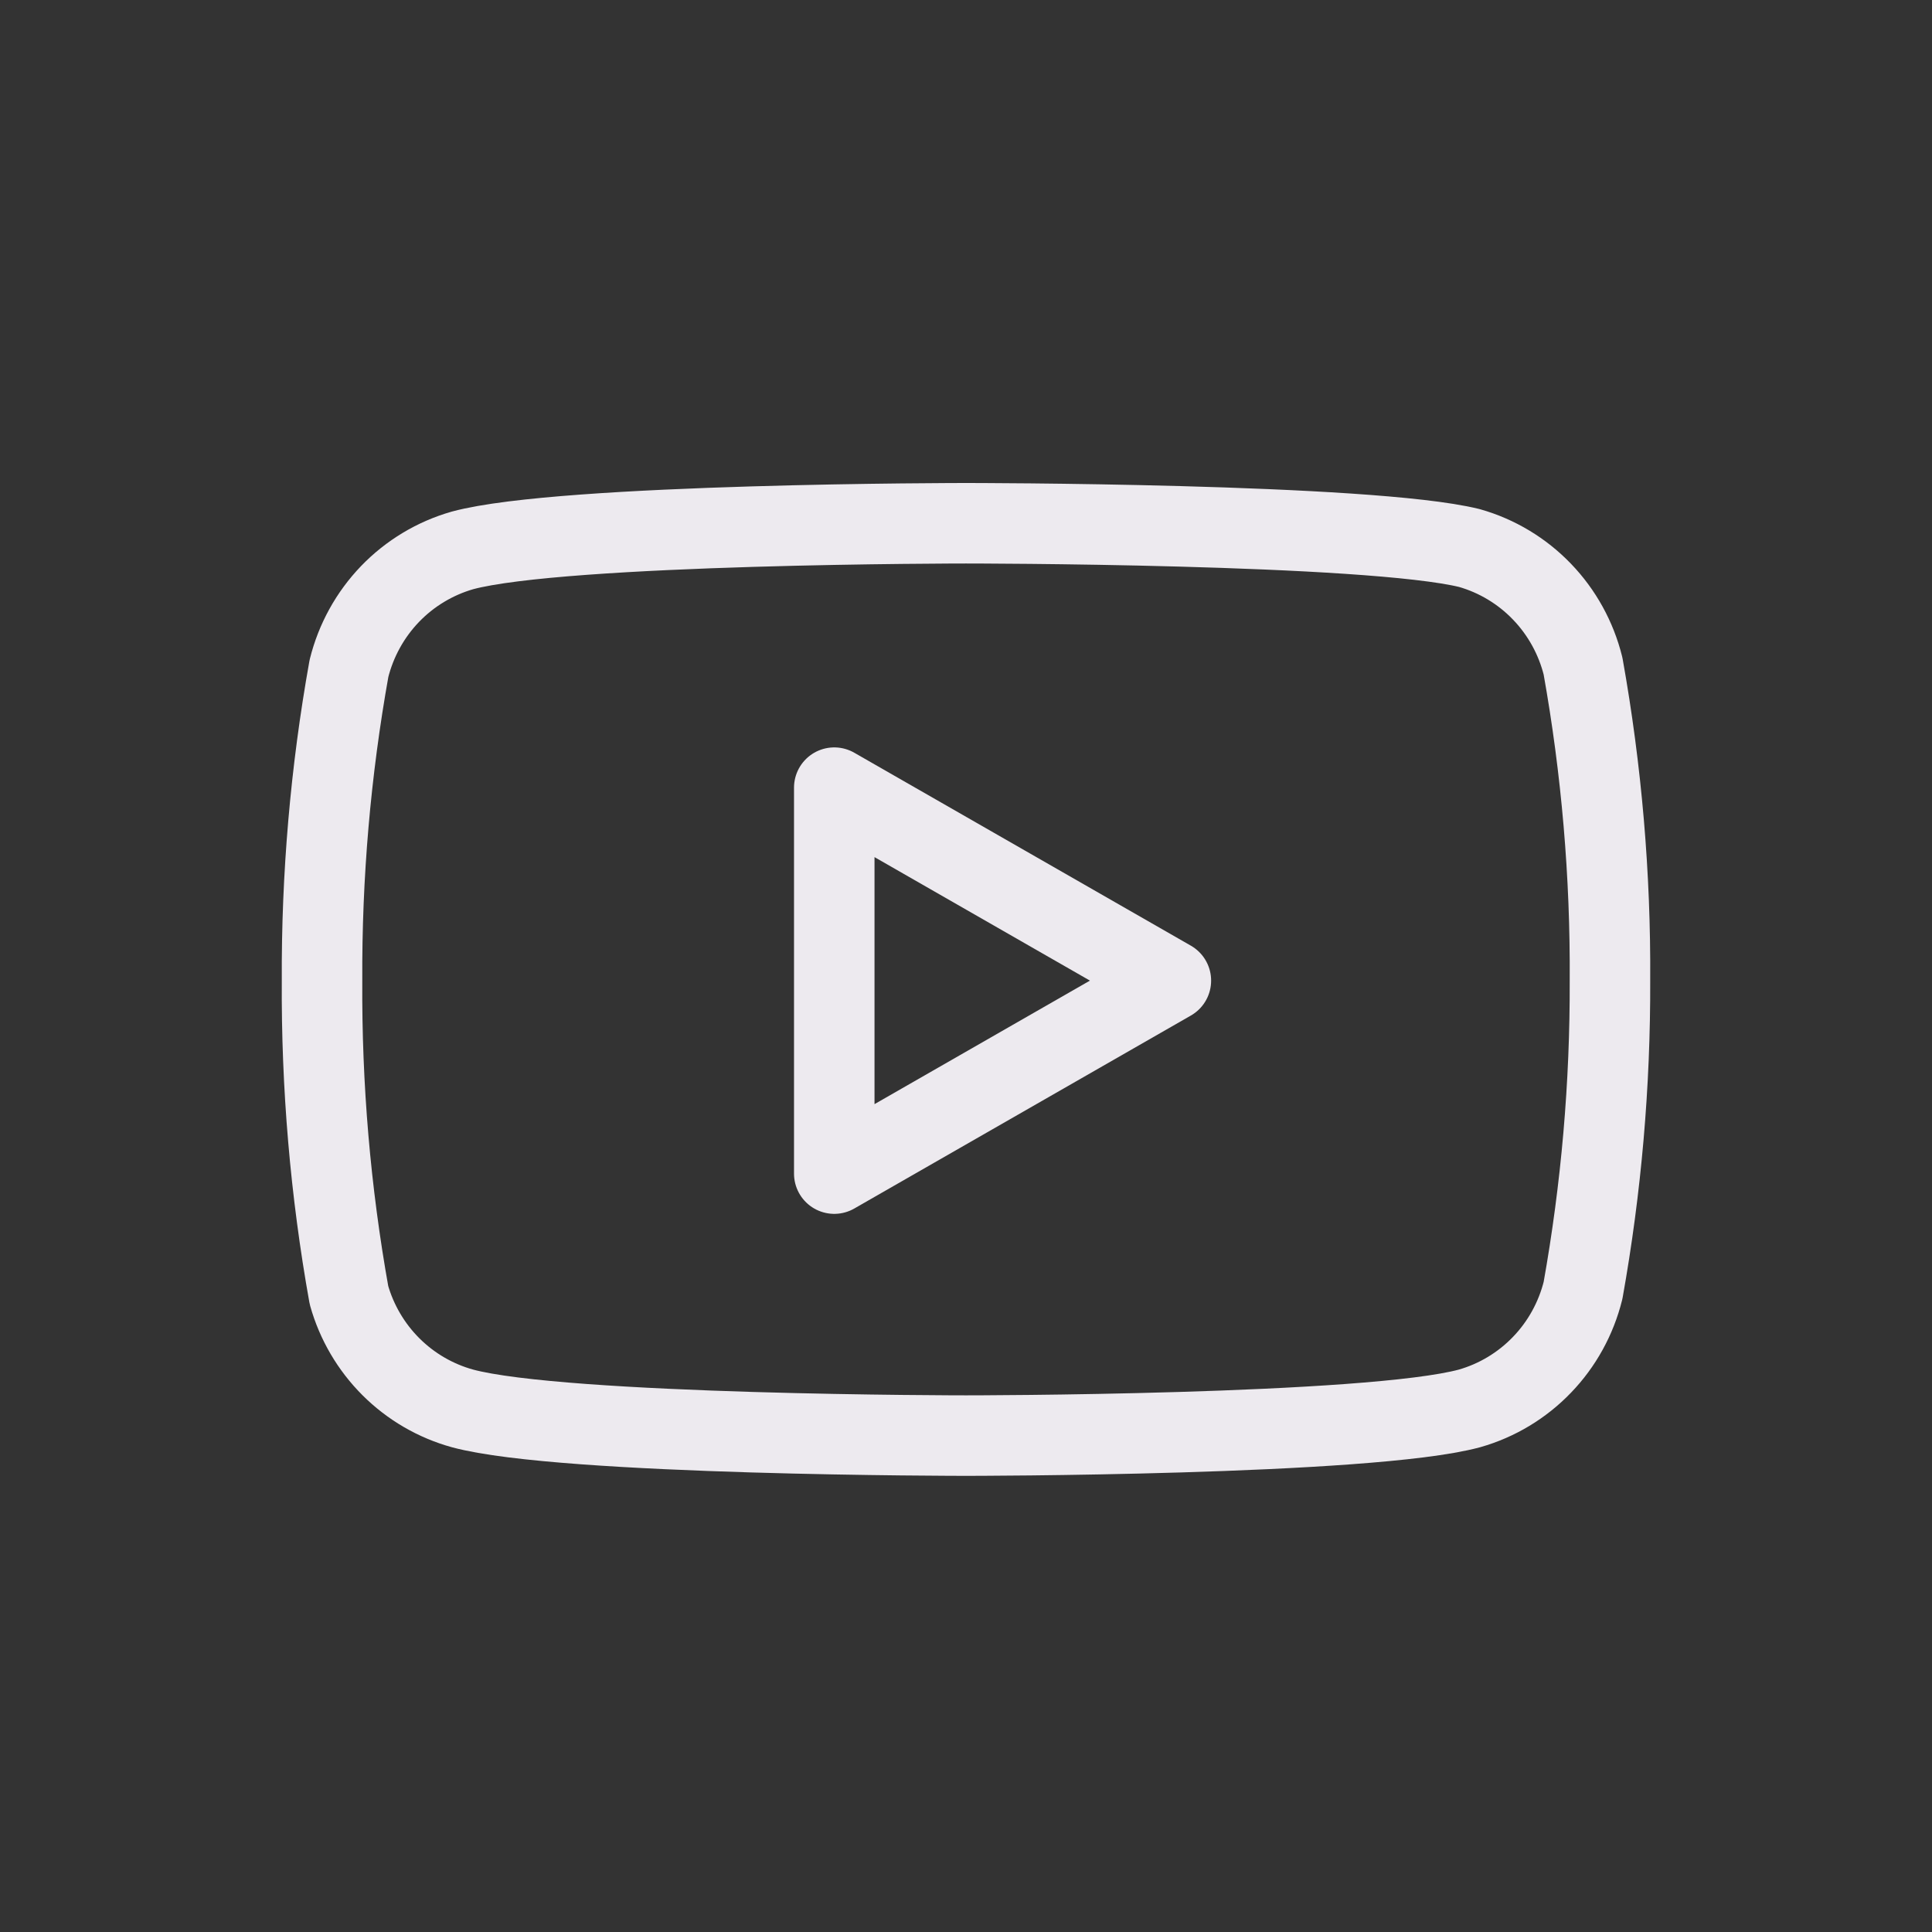
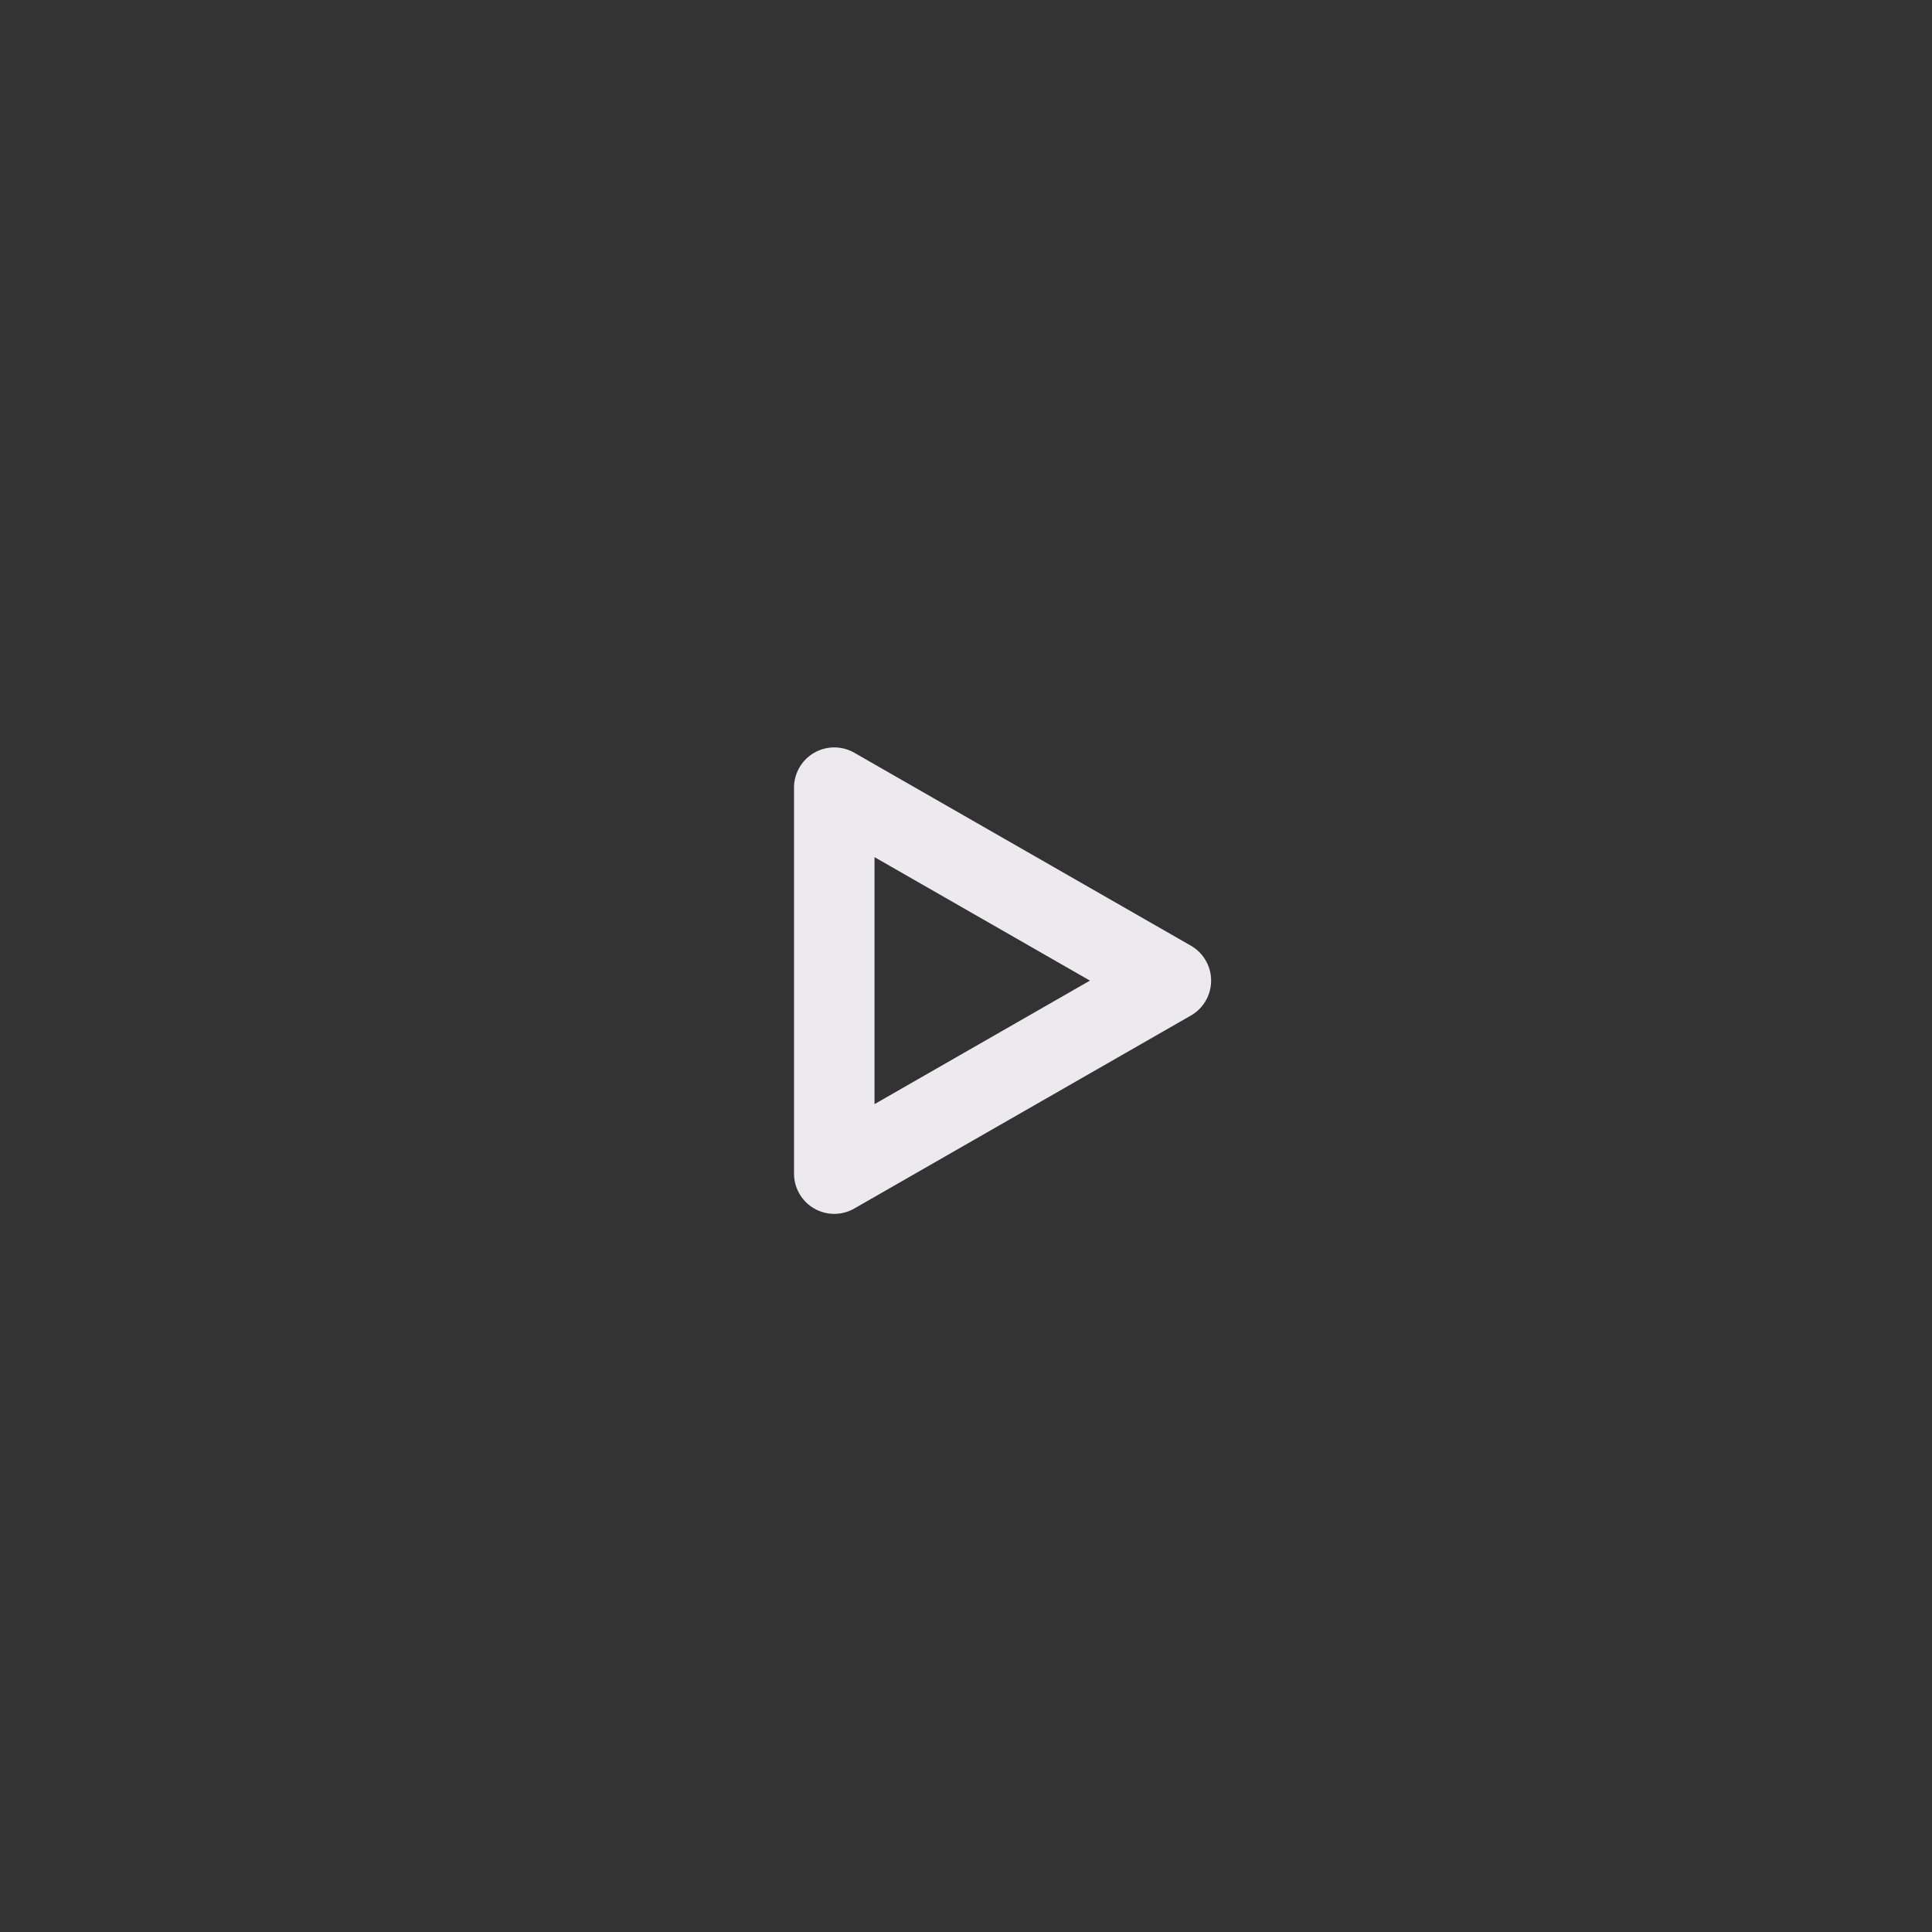
<svg xmlns="http://www.w3.org/2000/svg" width="48" height="48" viewBox="0 0 48 48" fill="none">
  <rect x="0" y="0" width="48" height="48" fill="#333333" stroke="none" />
-   <path d="M39.33 16.548C39.157 15.852 38.806 15.215 38.31 14.7C37.815 14.185 37.193 13.811 36.508 13.616C34.007 13 24 13 24 13C24 13 13.993 13 11.492 13.674C10.807 13.87 10.185 14.244 9.69 14.758C9.195 15.273 8.843 15.911 8.67 16.607C8.212 19.166 7.988 21.762 8.001 24.363C7.985 26.983 8.208 29.599 8.67 32.178C8.86 32.852 9.22 33.465 9.714 33.958C10.209 34.451 10.821 34.807 11.492 34.992C13.993 35.667 24 35.667 24 35.667C24 35.667 34.007 35.667 36.508 34.992C37.193 34.797 37.815 34.423 38.31 33.908C38.806 33.394 39.157 32.756 39.33 32.06C39.784 29.52 40.008 26.944 39.999 24.363C40.016 21.743 39.791 19.127 39.33 16.548V16.548Z" stroke="#EDEAEF" stroke-width="2" stroke-linecap="round" stroke-linejoin="round" />
-   <path d="M20.727 29.158L29.09 24.363L20.727 19.569V29.158Z" stroke="#EDEAEF" stroke-width="2" stroke-linecap="round" stroke-linejoin="round" />
+   <path d="M20.727 29.158L29.09 24.363L20.727 19.569V29.158" stroke="#EDEAEF" stroke-width="2" stroke-linecap="round" stroke-linejoin="round" />
</svg>